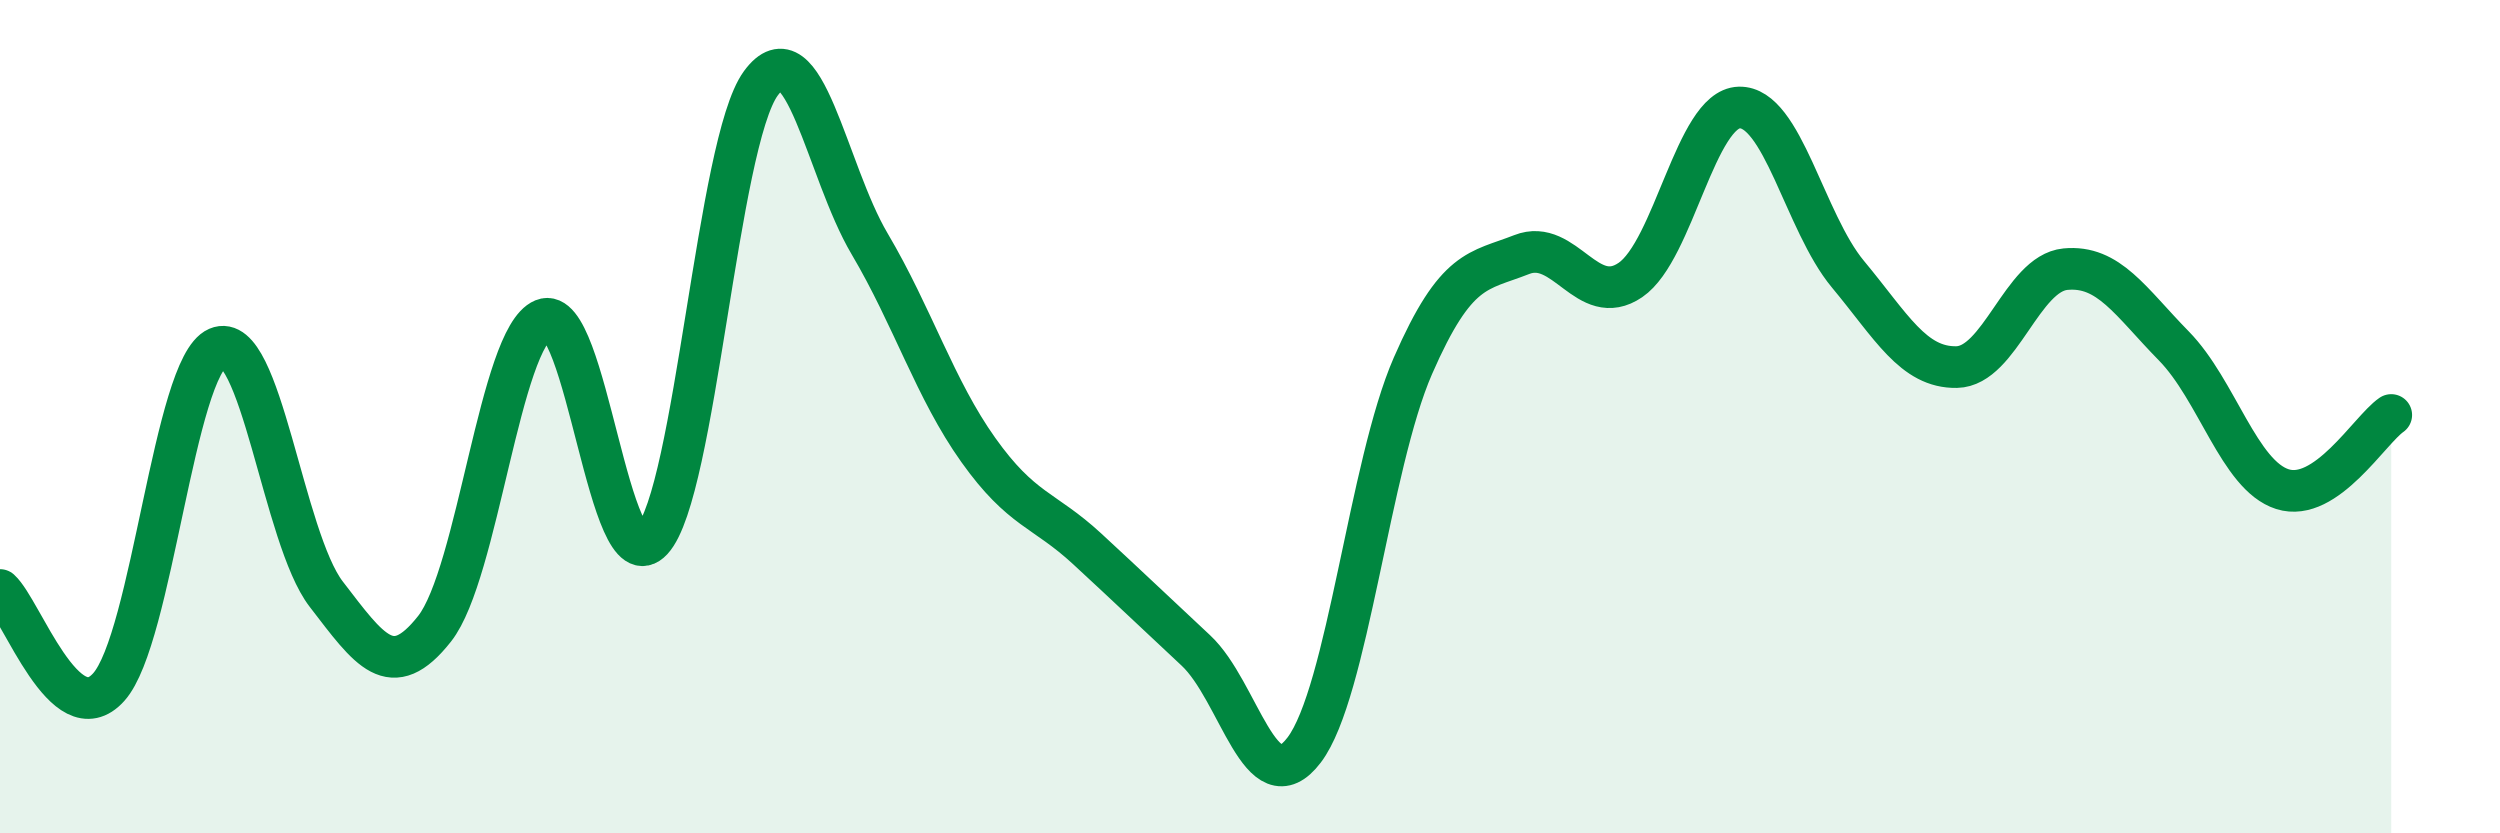
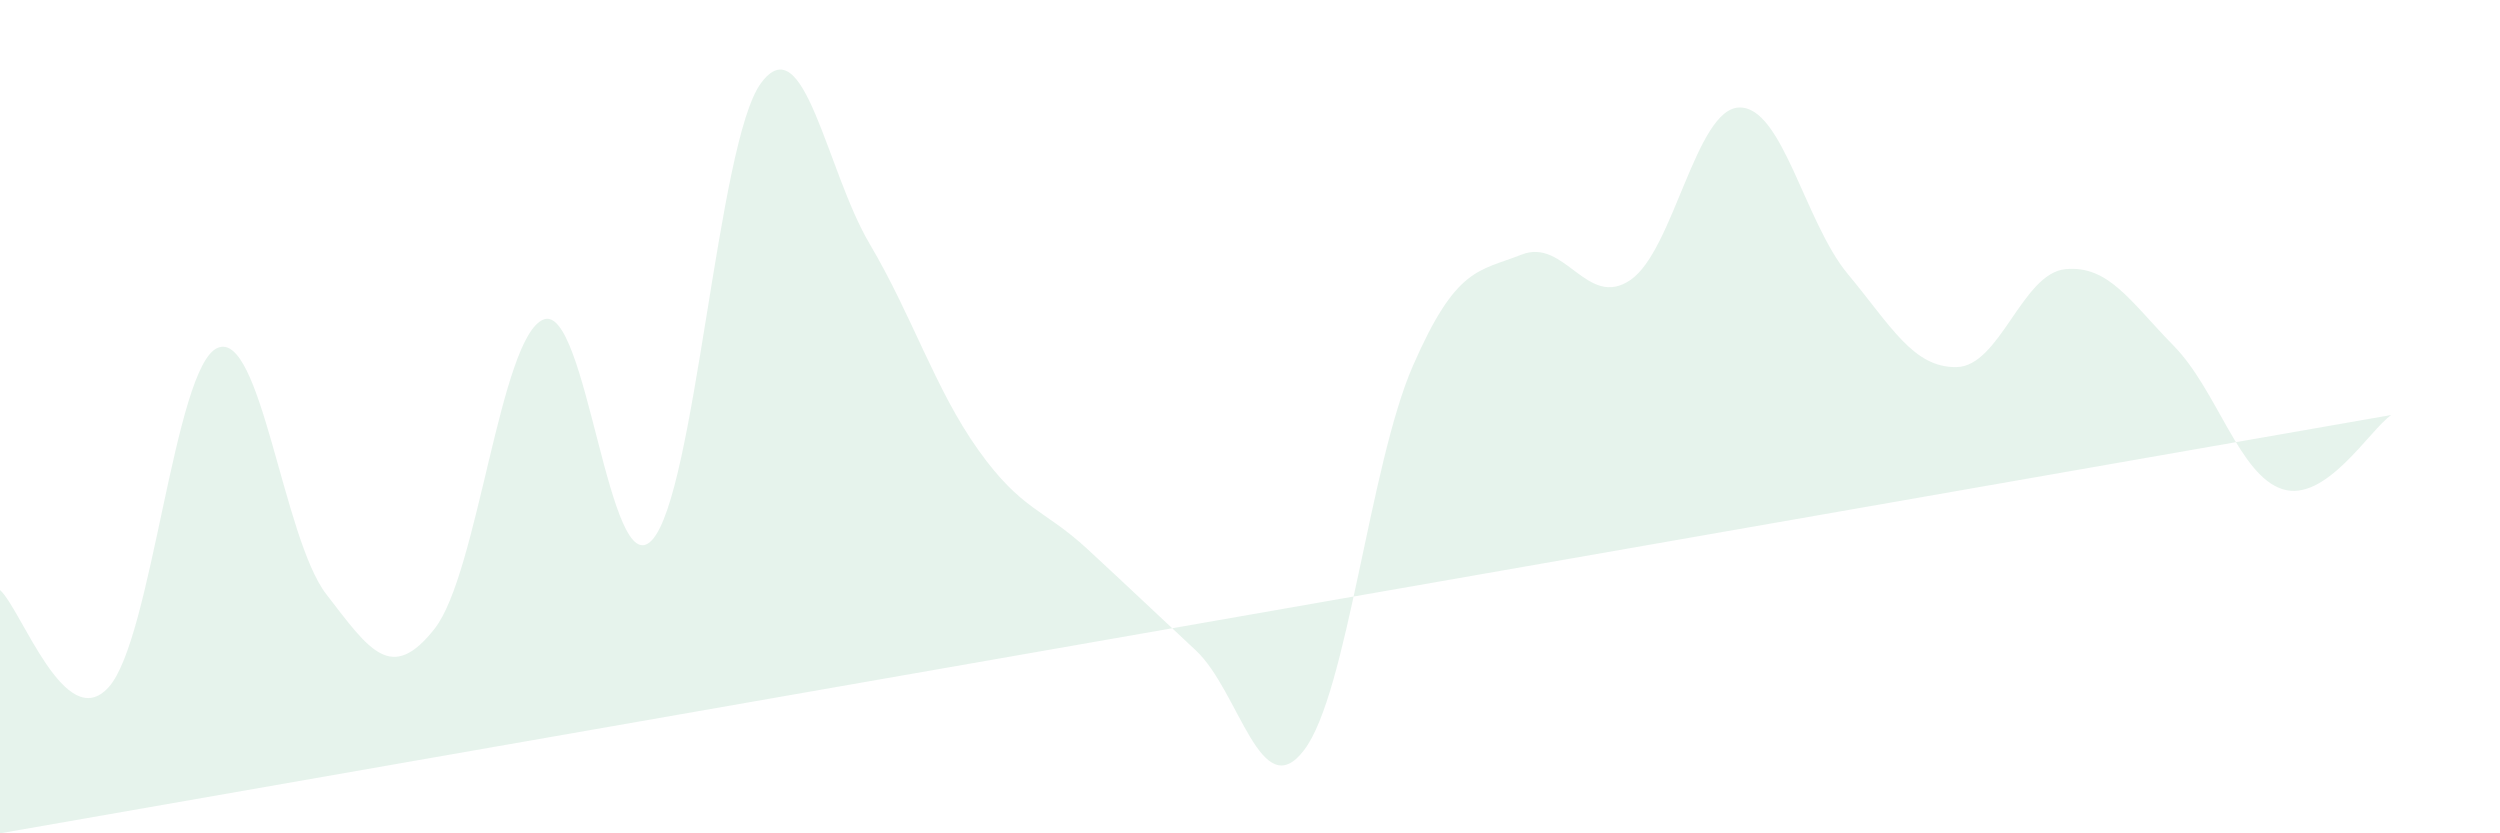
<svg xmlns="http://www.w3.org/2000/svg" width="60" height="20" viewBox="0 0 60 20">
-   <path d="M 0,14.16 C 0.52,14.63 1.57,17.65 2.61,16.49 C 3.65,15.33 4.18,8.8 5.22,8.35 C 6.26,7.9 6.79,12.91 7.83,14.26 C 8.87,15.61 9.39,16.41 10.43,15.09 C 11.47,13.77 12,8.1 13.04,7.67 C 14.08,7.24 14.61,14.09 15.65,12.96 C 16.69,11.83 17.22,3.42 18.26,2 C 19.3,0.58 19.83,4.09 20.87,5.85 C 21.91,7.61 22.44,9.34 23.48,10.8 C 24.52,12.26 25.05,12.21 26.09,13.17 C 27.13,14.13 27.66,14.64 28.7,15.61 C 29.74,16.58 30.26,19.37 31.3,18 C 32.34,16.63 32.87,11.16 33.91,8.78 C 34.95,6.4 35.48,6.52 36.52,6.11 C 37.56,5.7 38.09,7.43 39.13,6.72 C 40.17,6.01 40.7,2.61 41.74,2.58 C 42.78,2.55 43.31,5.33 44.35,6.58 C 45.39,7.83 45.92,8.83 46.96,8.81 C 48,8.79 48.53,6.56 49.57,6.46 C 50.61,6.36 51.13,7.24 52.17,8.3 C 53.21,9.36 53.74,11.41 54.78,11.74 C 55.82,12.07 56.87,10.32 57.39,9.96L57.39 20L0 20Z" fill="#008740" opacity="0.1" stroke-linecap="round" stroke-linejoin="round" />
-   <path d="M 0,14.16 C 0.52,14.63 1.57,17.65 2.61,16.49 C 3.65,15.33 4.18,8.8 5.22,8.35 C 6.26,7.9 6.79,12.91 7.83,14.26 C 8.87,15.61 9.39,16.41 10.43,15.09 C 11.47,13.77 12,8.1 13.04,7.67 C 14.08,7.24 14.61,14.09 15.65,12.96 C 16.69,11.83 17.22,3.42 18.26,2 C 19.3,0.58 19.83,4.09 20.87,5.85 C 21.91,7.61 22.44,9.34 23.48,10.8 C 24.52,12.26 25.05,12.21 26.09,13.17 C 27.13,14.13 27.66,14.64 28.7,15.61 C 29.74,16.58 30.26,19.37 31.3,18 C 32.34,16.63 32.87,11.16 33.91,8.78 C 34.95,6.4 35.48,6.52 36.52,6.11 C 37.56,5.7 38.09,7.43 39.13,6.72 C 40.17,6.01 40.7,2.61 41.74,2.58 C 42.78,2.55 43.31,5.33 44.35,6.58 C 45.39,7.83 45.92,8.83 46.96,8.81 C 48,8.79 48.53,6.56 49.57,6.46 C 50.61,6.36 51.13,7.24 52.17,8.3 C 53.21,9.36 53.74,11.41 54.78,11.74 C 55.82,12.07 56.87,10.32 57.39,9.96" stroke="#008740" stroke-width="1" fill="none" stroke-linecap="round" stroke-linejoin="round" />
+   <path d="M 0,14.16 C 0.52,14.63 1.57,17.65 2.61,16.49 C 3.65,15.33 4.18,8.8 5.22,8.35 C 6.26,7.9 6.79,12.91 7.83,14.26 C 8.87,15.61 9.39,16.41 10.43,15.09 C 11.47,13.77 12,8.1 13.04,7.67 C 14.08,7.24 14.61,14.09 15.65,12.96 C 16.69,11.83 17.22,3.42 18.26,2 C 19.3,0.58 19.83,4.09 20.87,5.85 C 21.91,7.61 22.44,9.34 23.48,10.8 C 24.52,12.26 25.05,12.21 26.09,13.17 C 27.13,14.13 27.66,14.64 28.7,15.61 C 29.74,16.58 30.26,19.37 31.3,18 C 32.34,16.63 32.87,11.16 33.91,8.78 C 34.95,6.4 35.48,6.52 36.52,6.11 C 37.56,5.7 38.09,7.43 39.13,6.72 C 40.17,6.01 40.7,2.61 41.74,2.58 C 42.78,2.55 43.31,5.33 44.35,6.58 C 45.39,7.83 45.92,8.83 46.96,8.81 C 48,8.79 48.53,6.56 49.57,6.46 C 50.61,6.36 51.13,7.24 52.17,8.3 C 53.21,9.36 53.74,11.41 54.78,11.74 C 55.82,12.07 56.87,10.32 57.39,9.96L0 20Z" fill="#008740" opacity="0.1" stroke-linecap="round" stroke-linejoin="round" />
</svg>